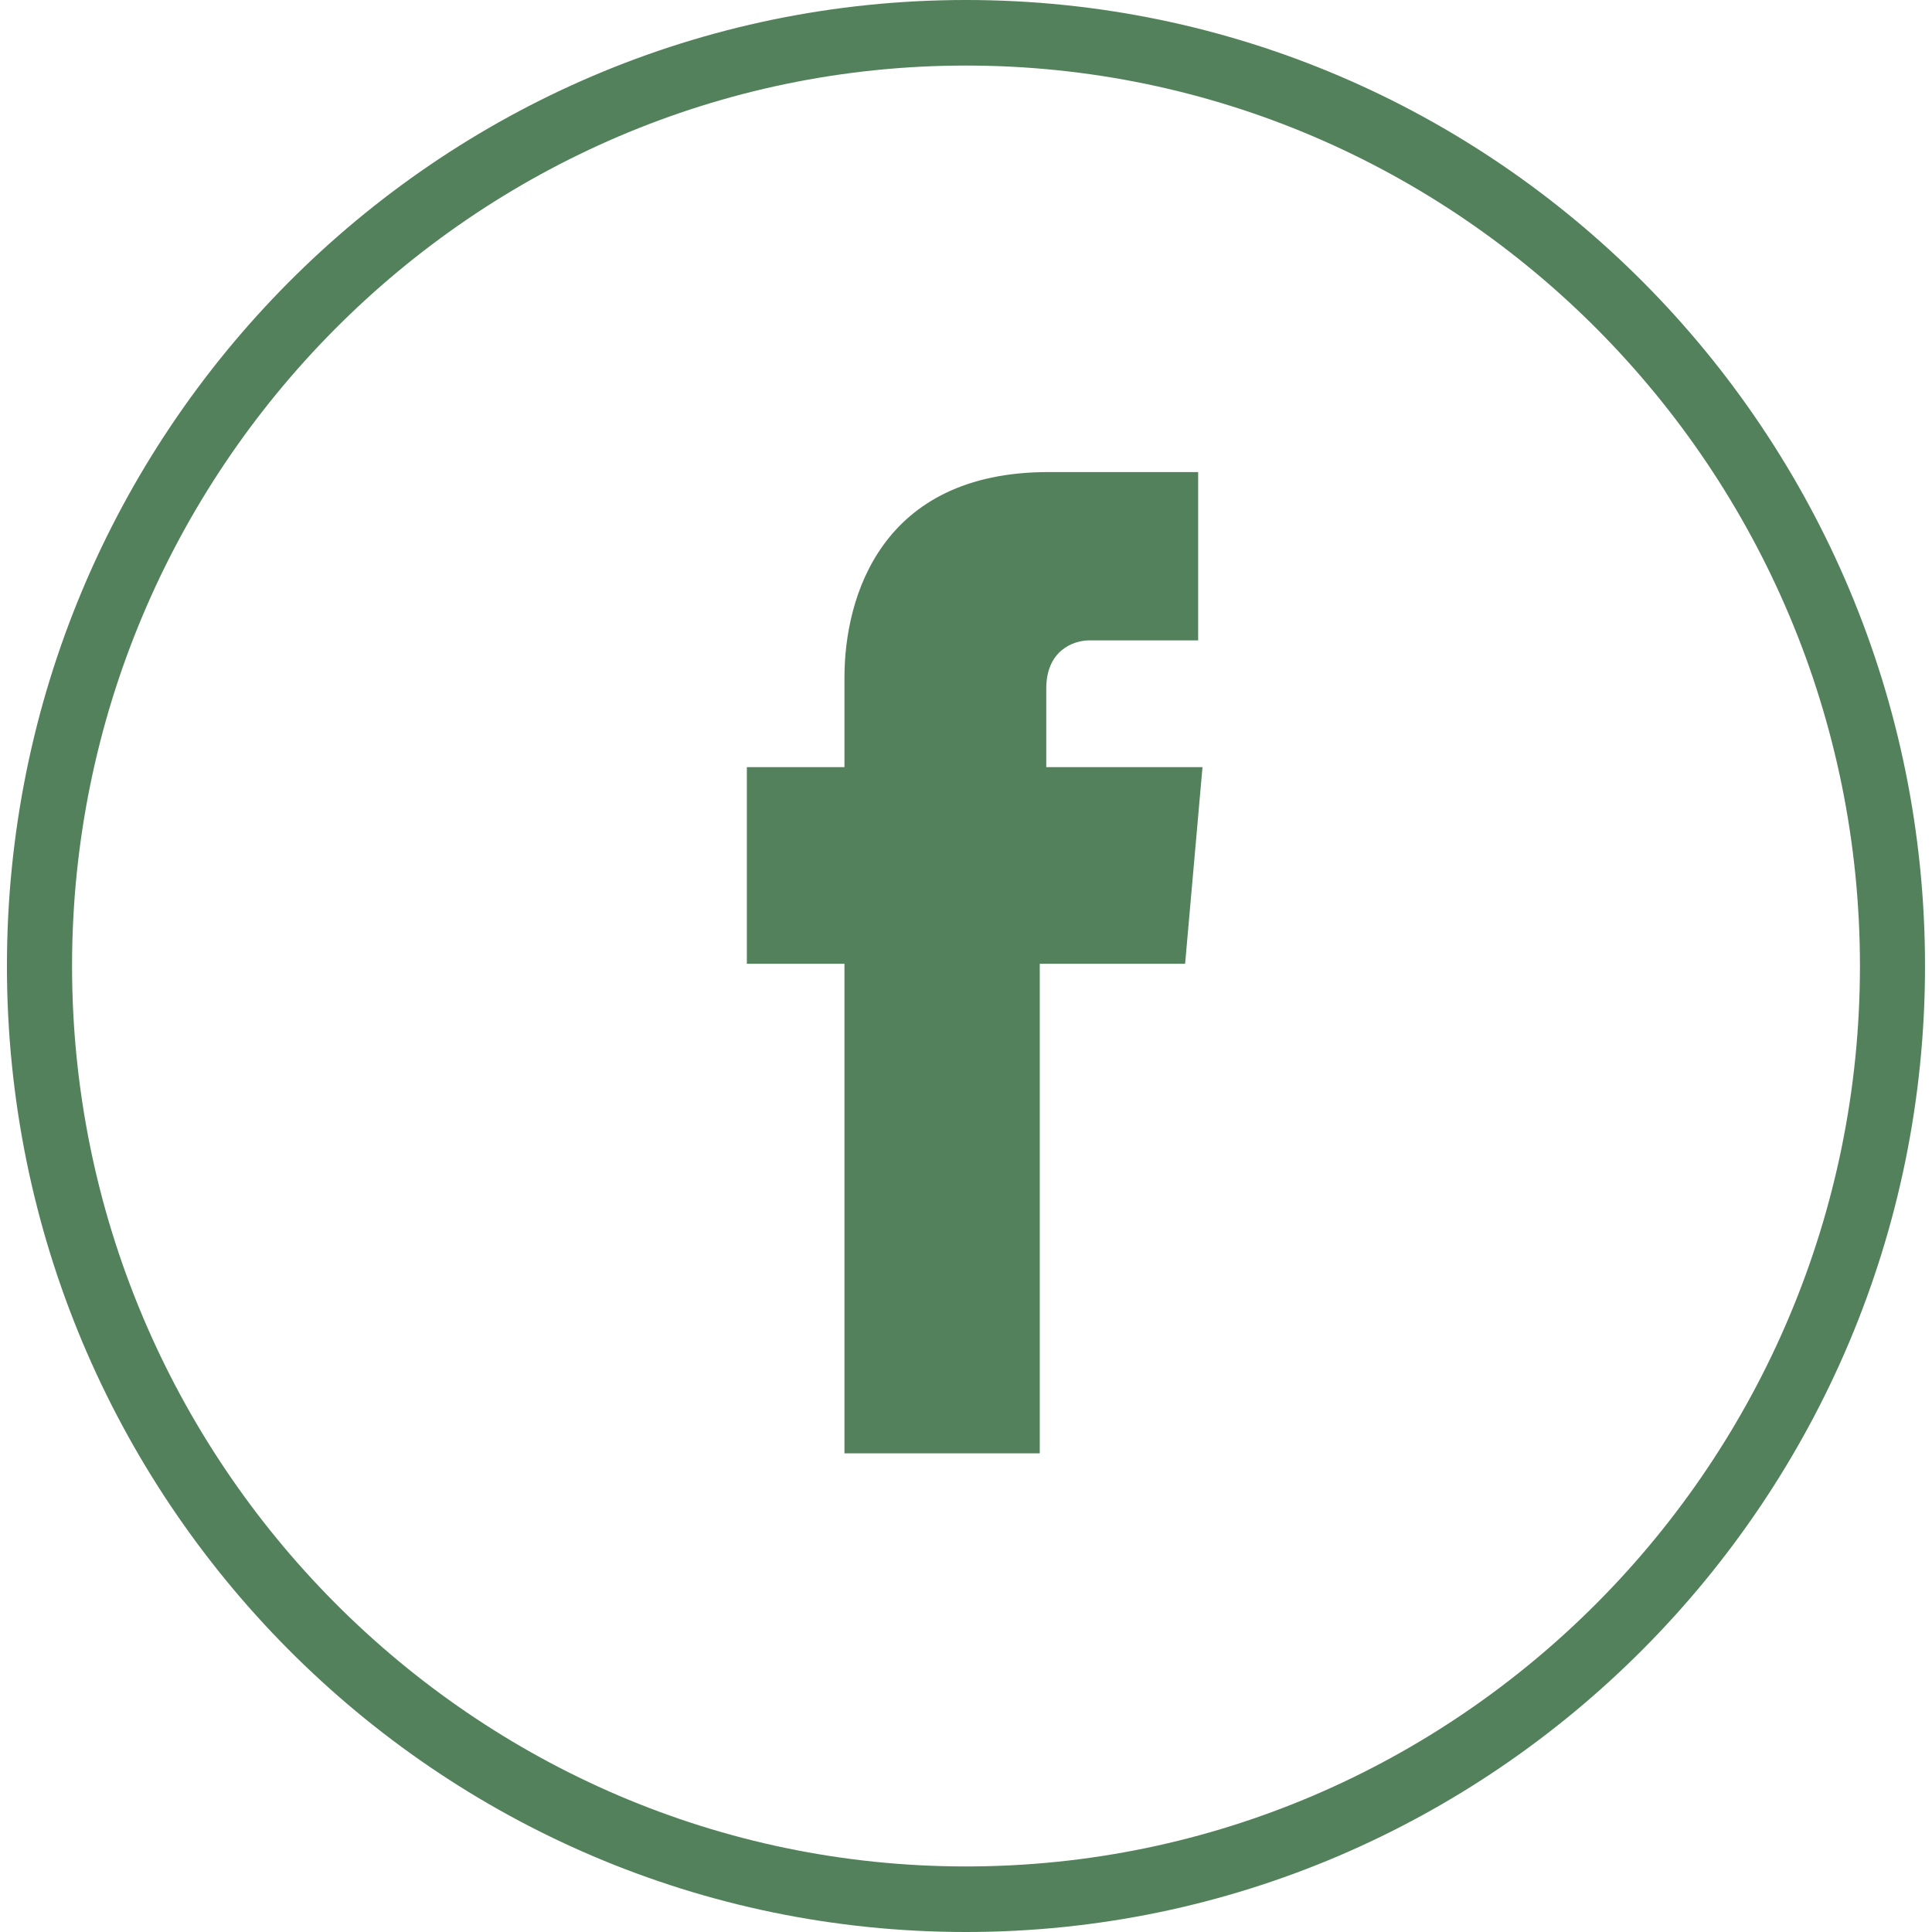
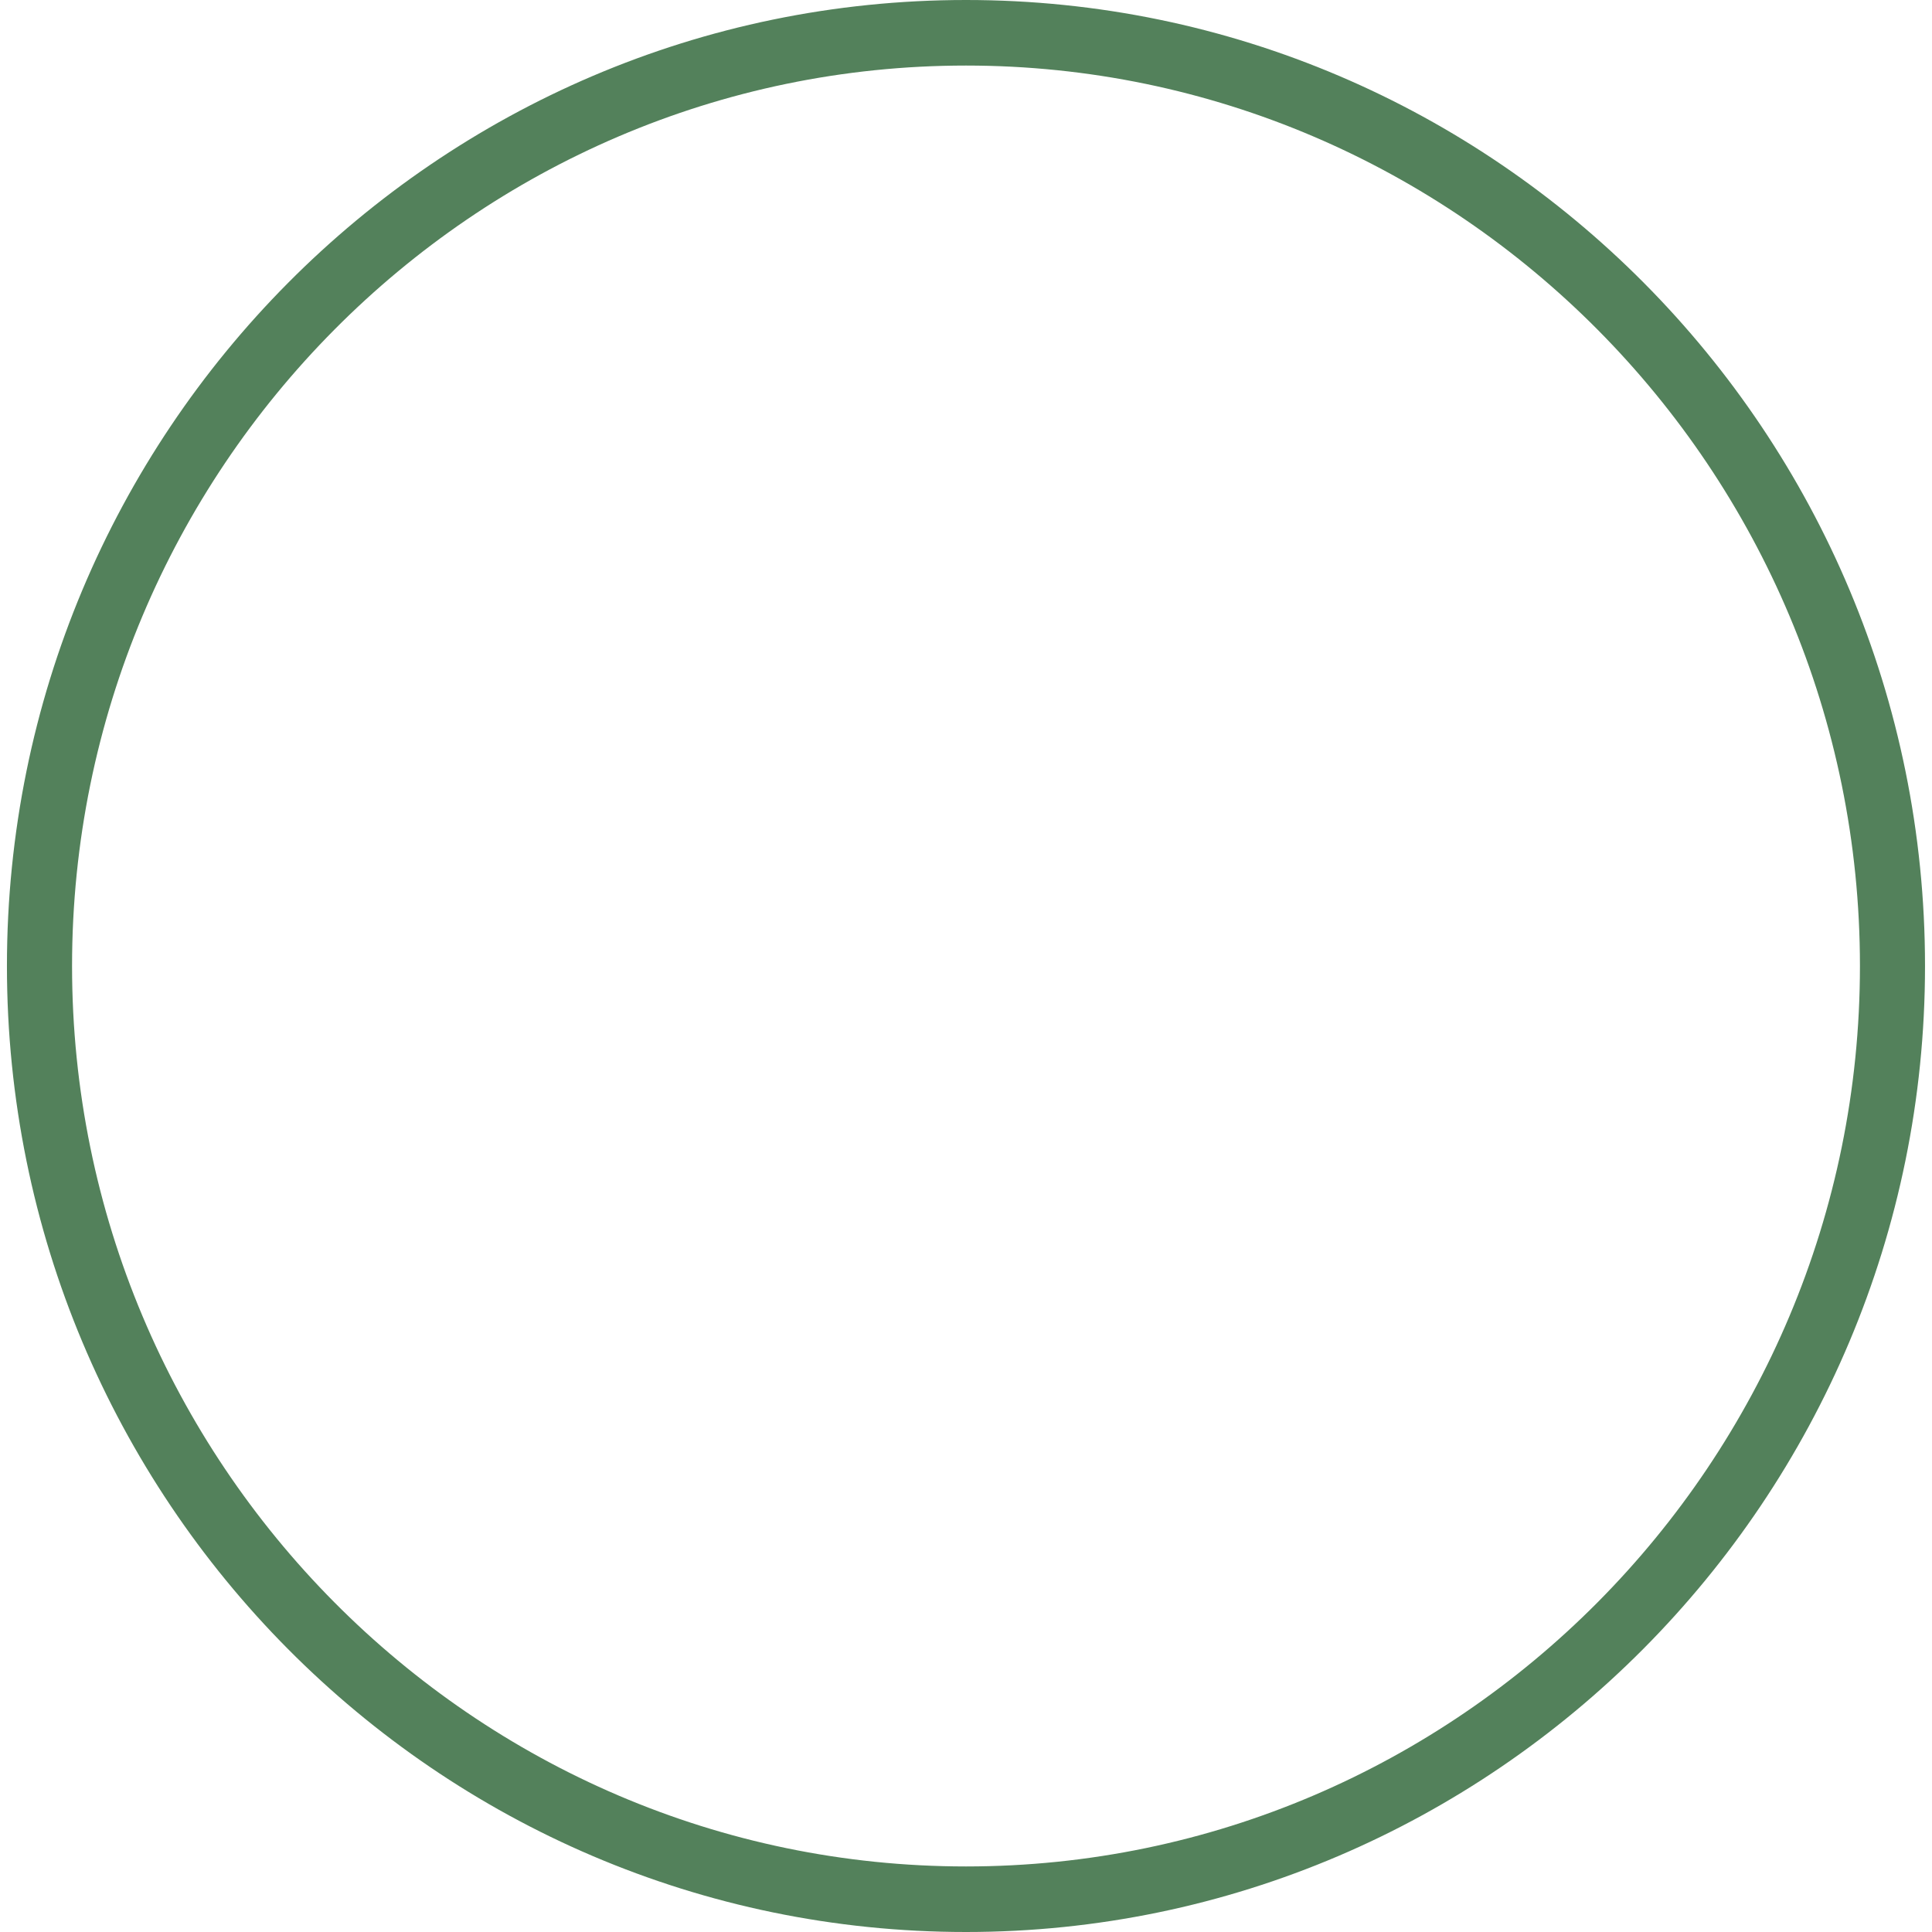
<svg xmlns="http://www.w3.org/2000/svg" width="44" height="44" viewBox="0 0 44 44" fill="none">
  <path d="M22 44C9.942 44 0.158 34.145 0.158 22C0.158 9.855 9.942 0 22 0C34.057 0 43.841 9.855 43.841 22C43.841 34.145 34.008 44 22 44ZM22 1.493C10.782 1.493 1.641 10.701 1.641 22C1.641 33.299 10.782 42.507 22 42.507C33.217 42.507 42.359 33.299 42.359 22C42.359 10.701 33.217 1.493 22 1.493Z" fill="#53815B" />
-   <path d="M23.828 17.471V15.679C23.828 14.832 24.421 14.584 24.816 14.584C25.212 14.584 27.287 14.584 27.287 14.584V10.751H23.877C20.072 10.751 19.232 13.588 19.232 15.43V17.471H17.009V21.95H19.232C19.232 27.027 19.232 33.099 19.232 33.099H23.68C23.68 33.099 23.68 26.928 23.68 21.95H26.99L27.386 17.471H23.828Z" fill="#53815B" />
</svg>